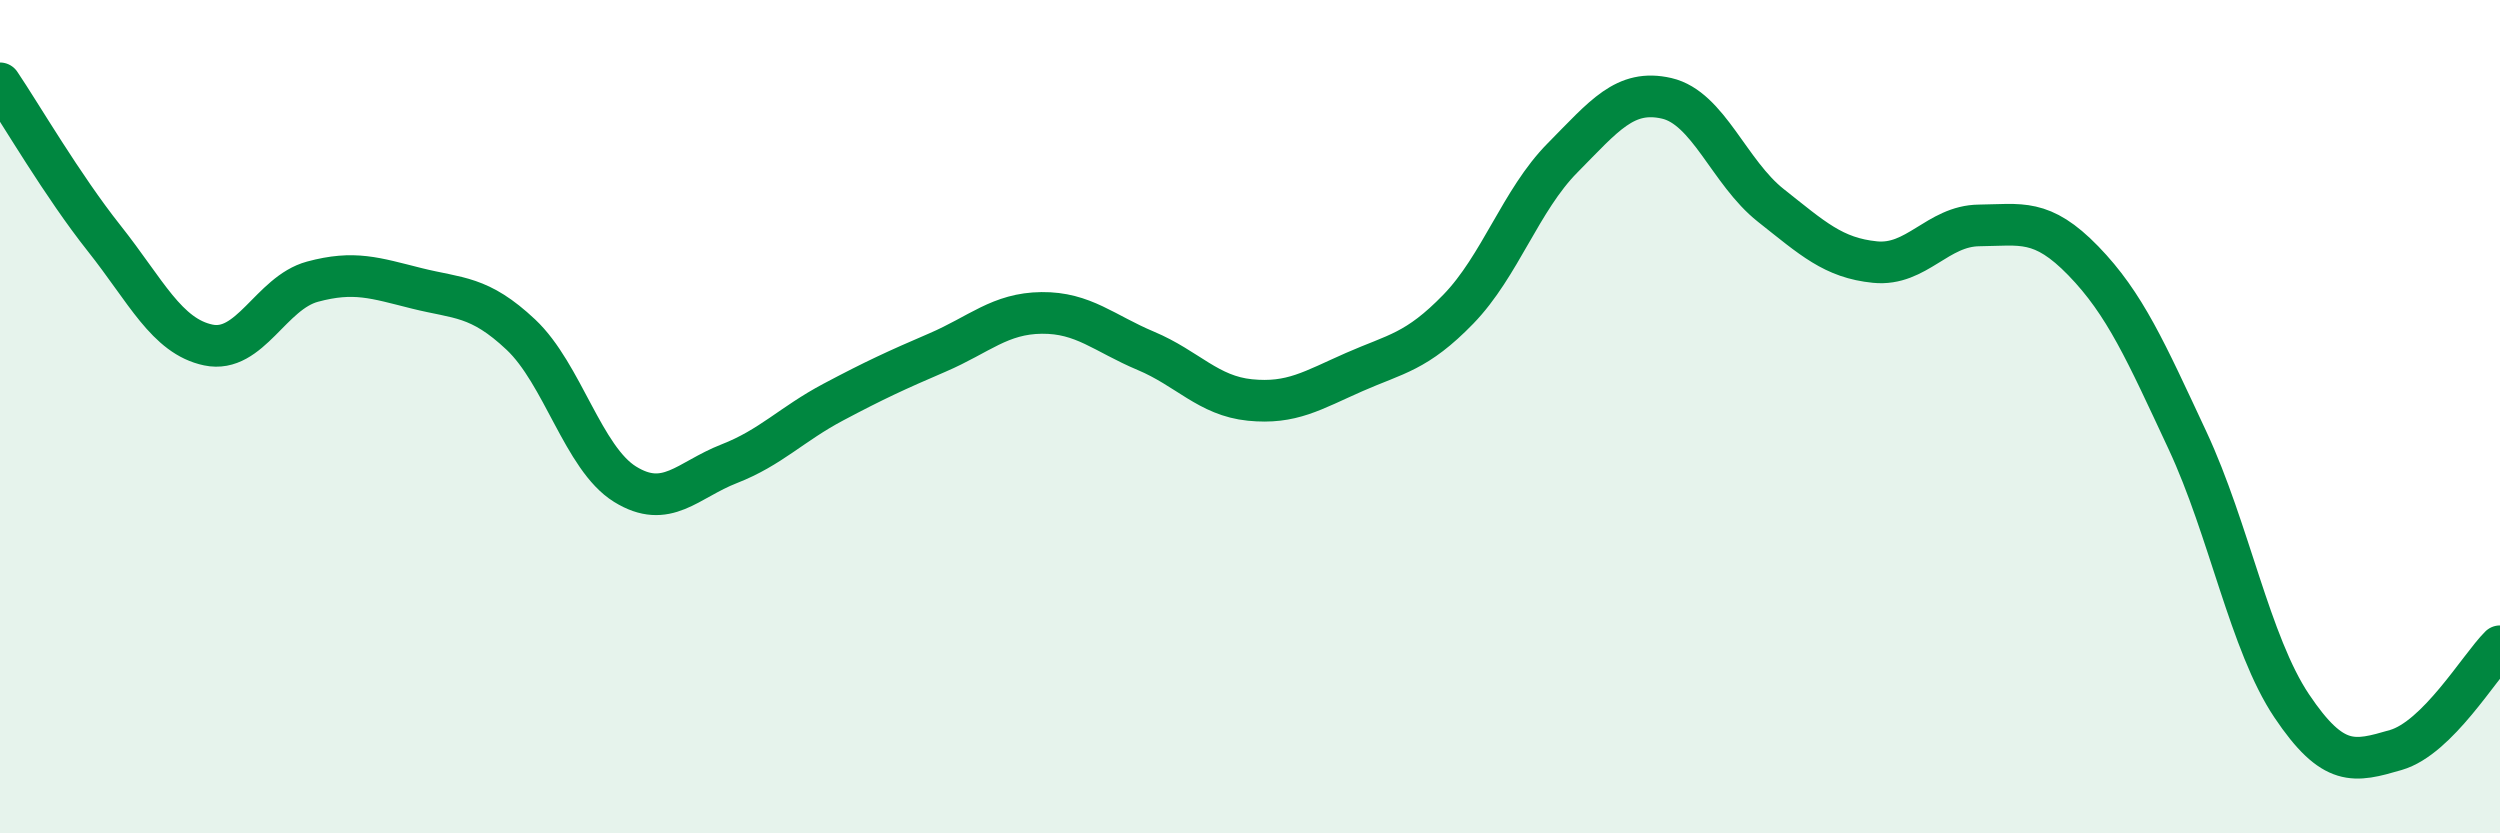
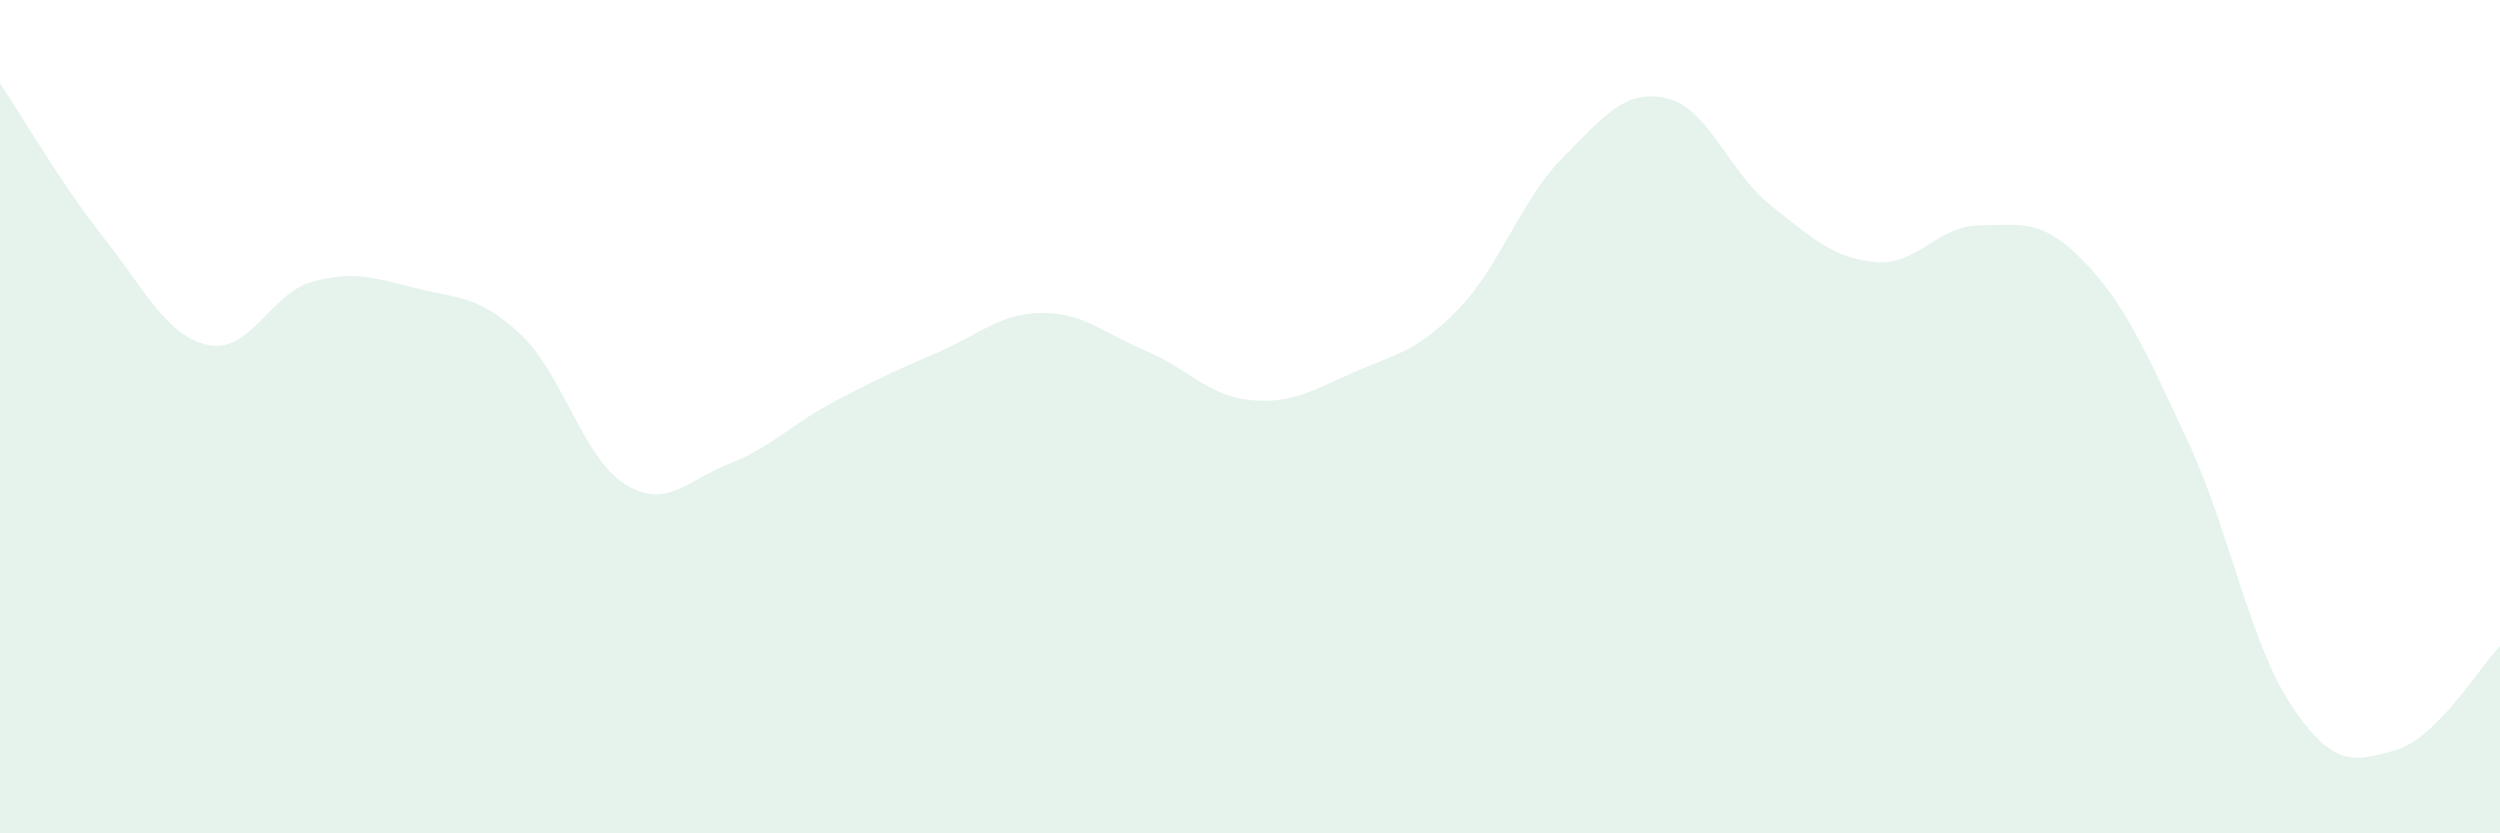
<svg xmlns="http://www.w3.org/2000/svg" width="60" height="20" viewBox="0 0 60 20">
  <path d="M 0,2 C 0.5,2.74 1.5,4.46 2.5,5.72 C 3.5,6.98 4,8.07 5,8.28 C 6,8.49 6.5,7.03 7.5,6.76 C 8.5,6.49 9,6.67 10,6.92 C 11,7.17 11.5,7.09 12.5,8.03 C 13.5,8.97 14,11 15,11.62 C 16,12.24 16.5,11.52 17.5,11.13 C 18.5,10.74 19,10.18 20,9.65 C 21,9.12 21.5,8.89 22.5,8.46 C 23.5,8.03 24,7.52 25,7.51 C 26,7.5 26.5,8 27.5,8.42 C 28.5,8.84 29,9.5 30,9.6 C 31,9.7 31.5,9.37 32.5,8.93 C 33.5,8.49 34,8.45 35,7.42 C 36,6.39 36.5,4.8 37.5,3.79 C 38.5,2.78 39,2.13 40,2.36 C 41,2.59 41.5,4.14 42.5,4.93 C 43.5,5.72 44,6.19 45,6.29 C 46,6.39 46.5,5.42 47.5,5.41 C 48.5,5.4 49,5.23 50,6.26 C 51,7.29 51.5,8.43 52.5,10.57 C 53.5,12.71 54,15.45 55,16.94 C 56,18.43 56.5,18.29 57.5,18 C 58.5,17.71 59.5,16.01 60,15.51L60 20L0 20Z" fill="#008740" opacity="0.1" stroke-linecap="round" stroke-linejoin="round" />
-   <path d="M 0,2 C 0.5,2.74 1.5,4.46 2.5,5.72 C 3.5,6.98 4,8.07 5,8.28 C 6,8.49 6.5,7.03 7.5,6.76 C 8.5,6.49 9,6.67 10,6.92 C 11,7.17 11.5,7.09 12.5,8.03 C 13.5,8.97 14,11 15,11.62 C 16,12.24 16.5,11.52 17.5,11.13 C 18.5,10.74 19,10.18 20,9.65 C 21,9.12 21.5,8.89 22.5,8.46 C 23.5,8.03 24,7.52 25,7.51 C 26,7.5 26.5,8 27.5,8.42 C 28.5,8.84 29,9.5 30,9.6 C 31,9.7 31.5,9.37 32.5,8.93 C 33.5,8.49 34,8.45 35,7.42 C 36,6.39 36.5,4.8 37.5,3.79 C 38.5,2.78 39,2.13 40,2.36 C 41,2.59 41.5,4.14 42.5,4.93 C 43.5,5.72 44,6.19 45,6.29 C 46,6.39 46.5,5.42 47.5,5.41 C 48.5,5.4 49,5.23 50,6.26 C 51,7.29 51.5,8.43 52.5,10.57 C 53.5,12.71 54,15.45 55,16.94 C 56,18.43 56.5,18.29 57.5,18 C 58.5,17.71 59.5,16.01 60,15.51" stroke="#008740" stroke-width="1" fill="none" stroke-linecap="round" stroke-linejoin="round" />
</svg>